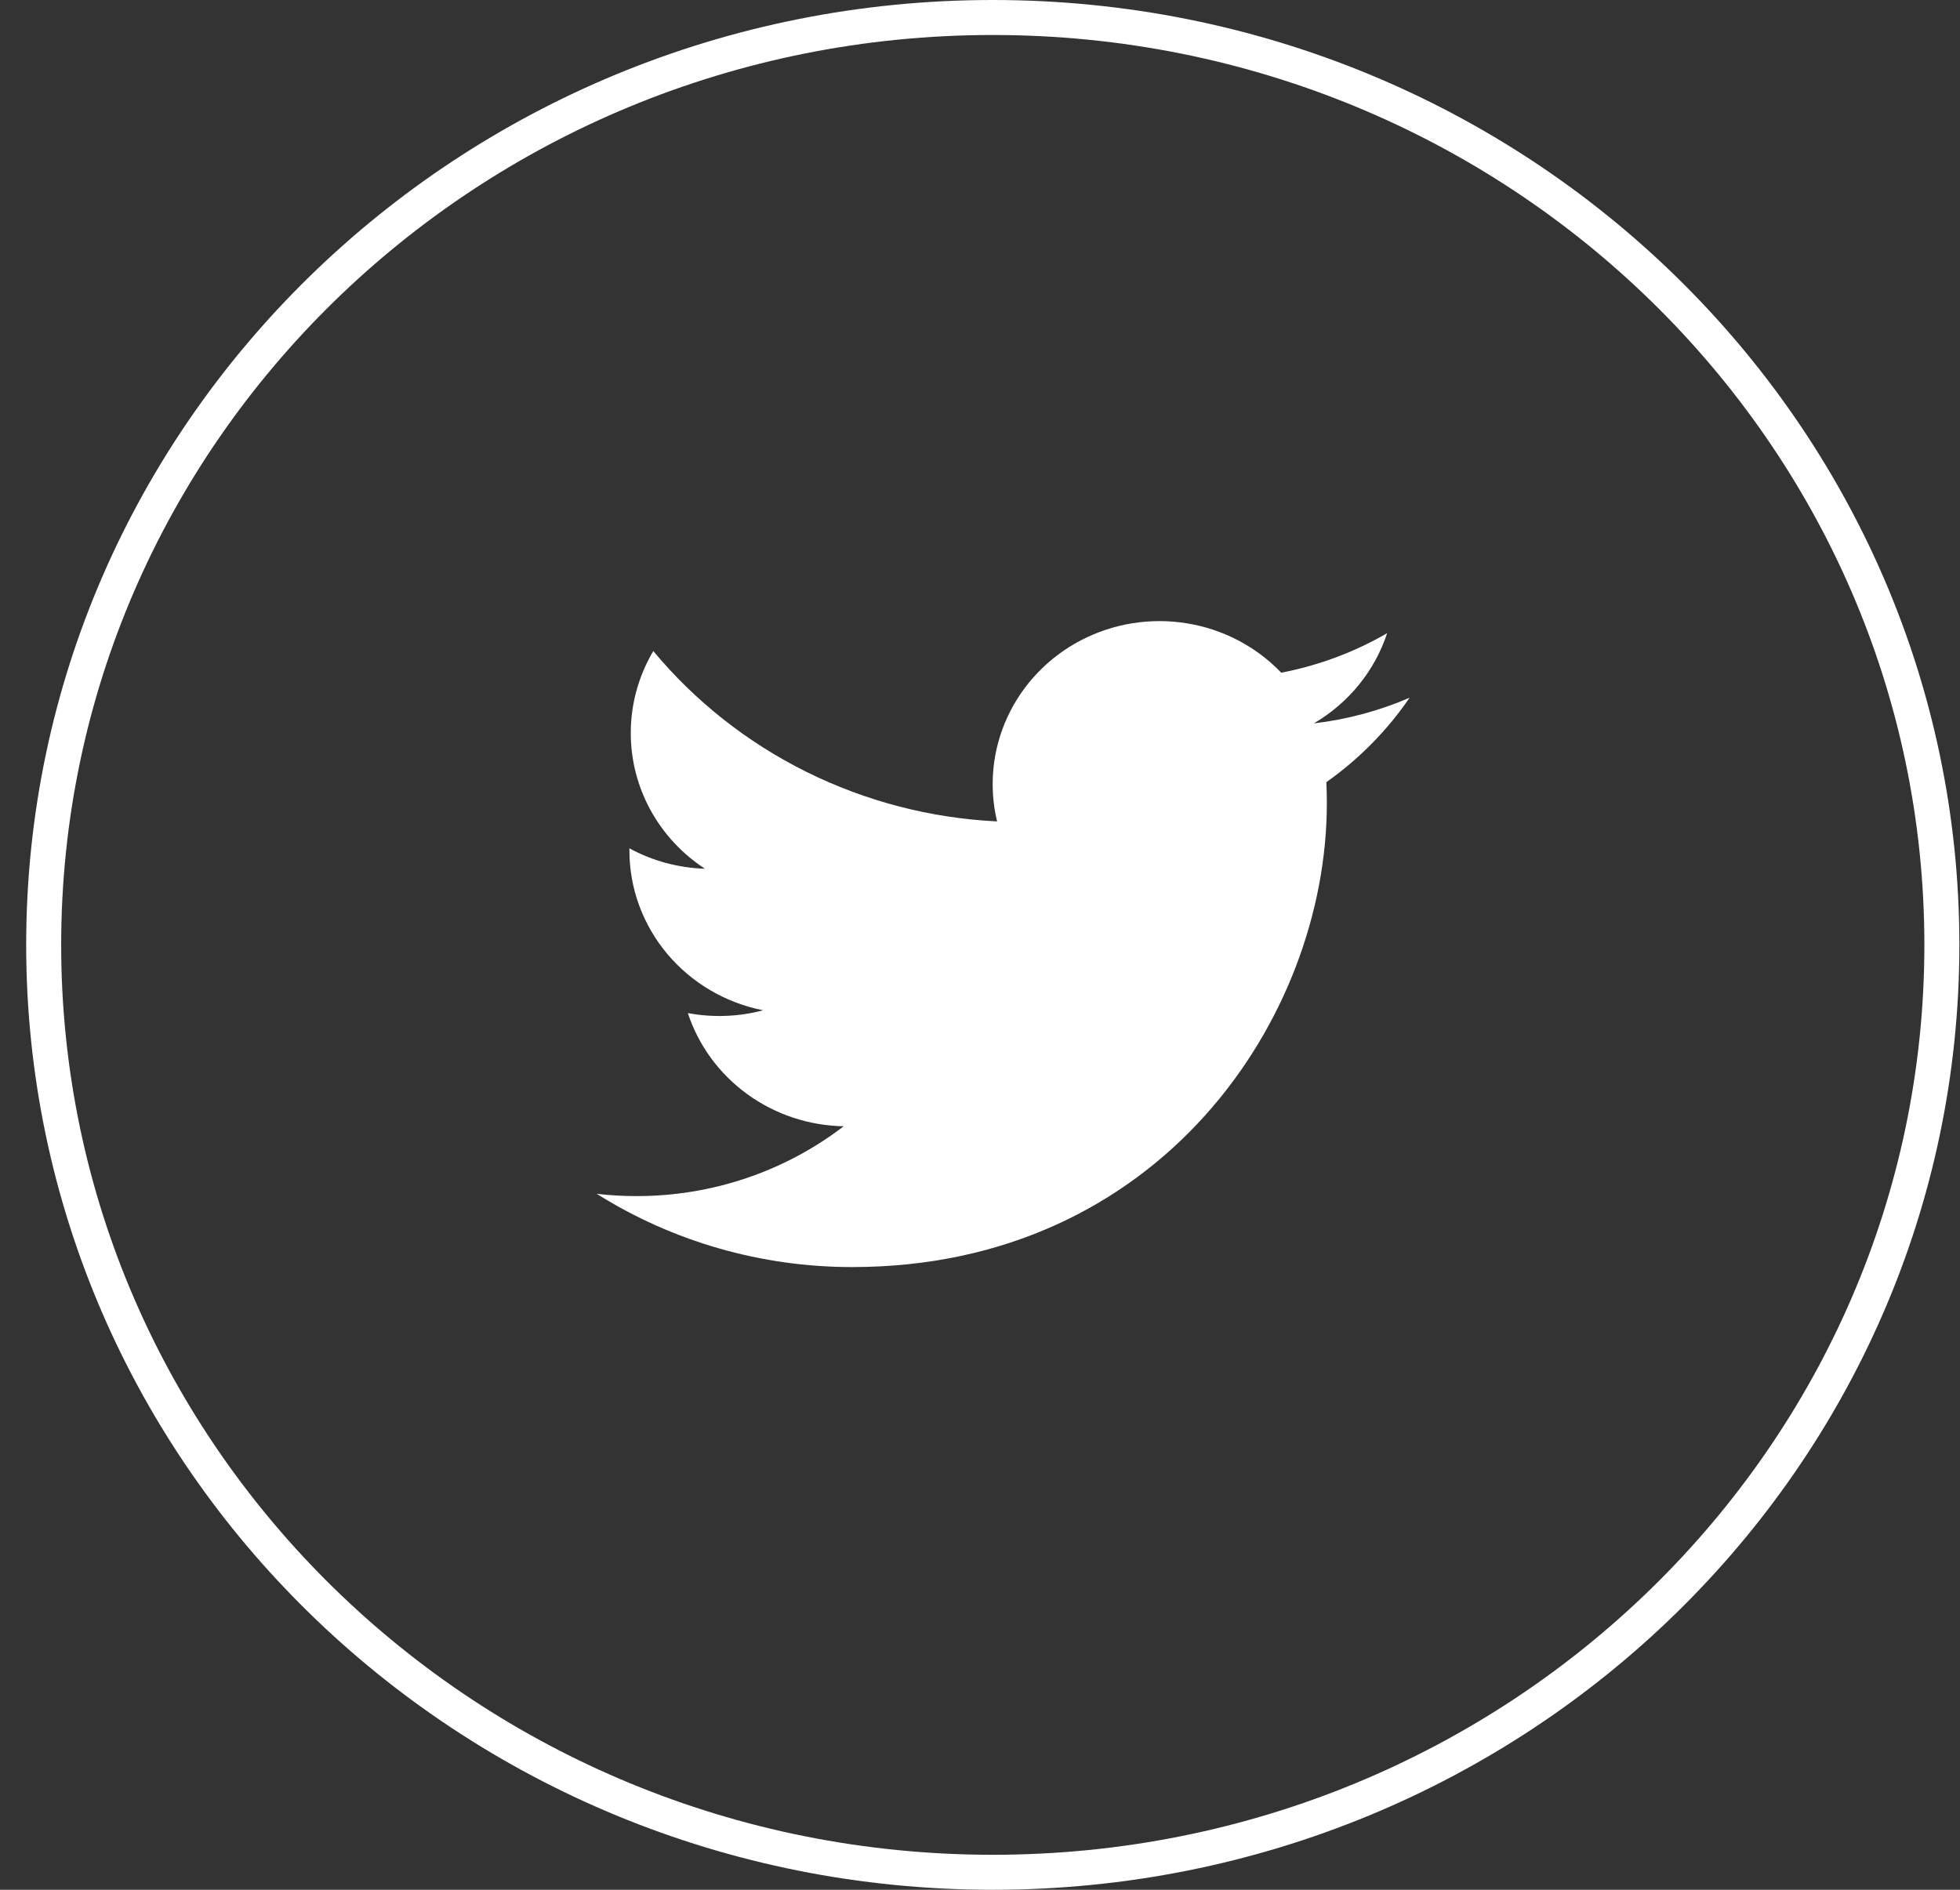
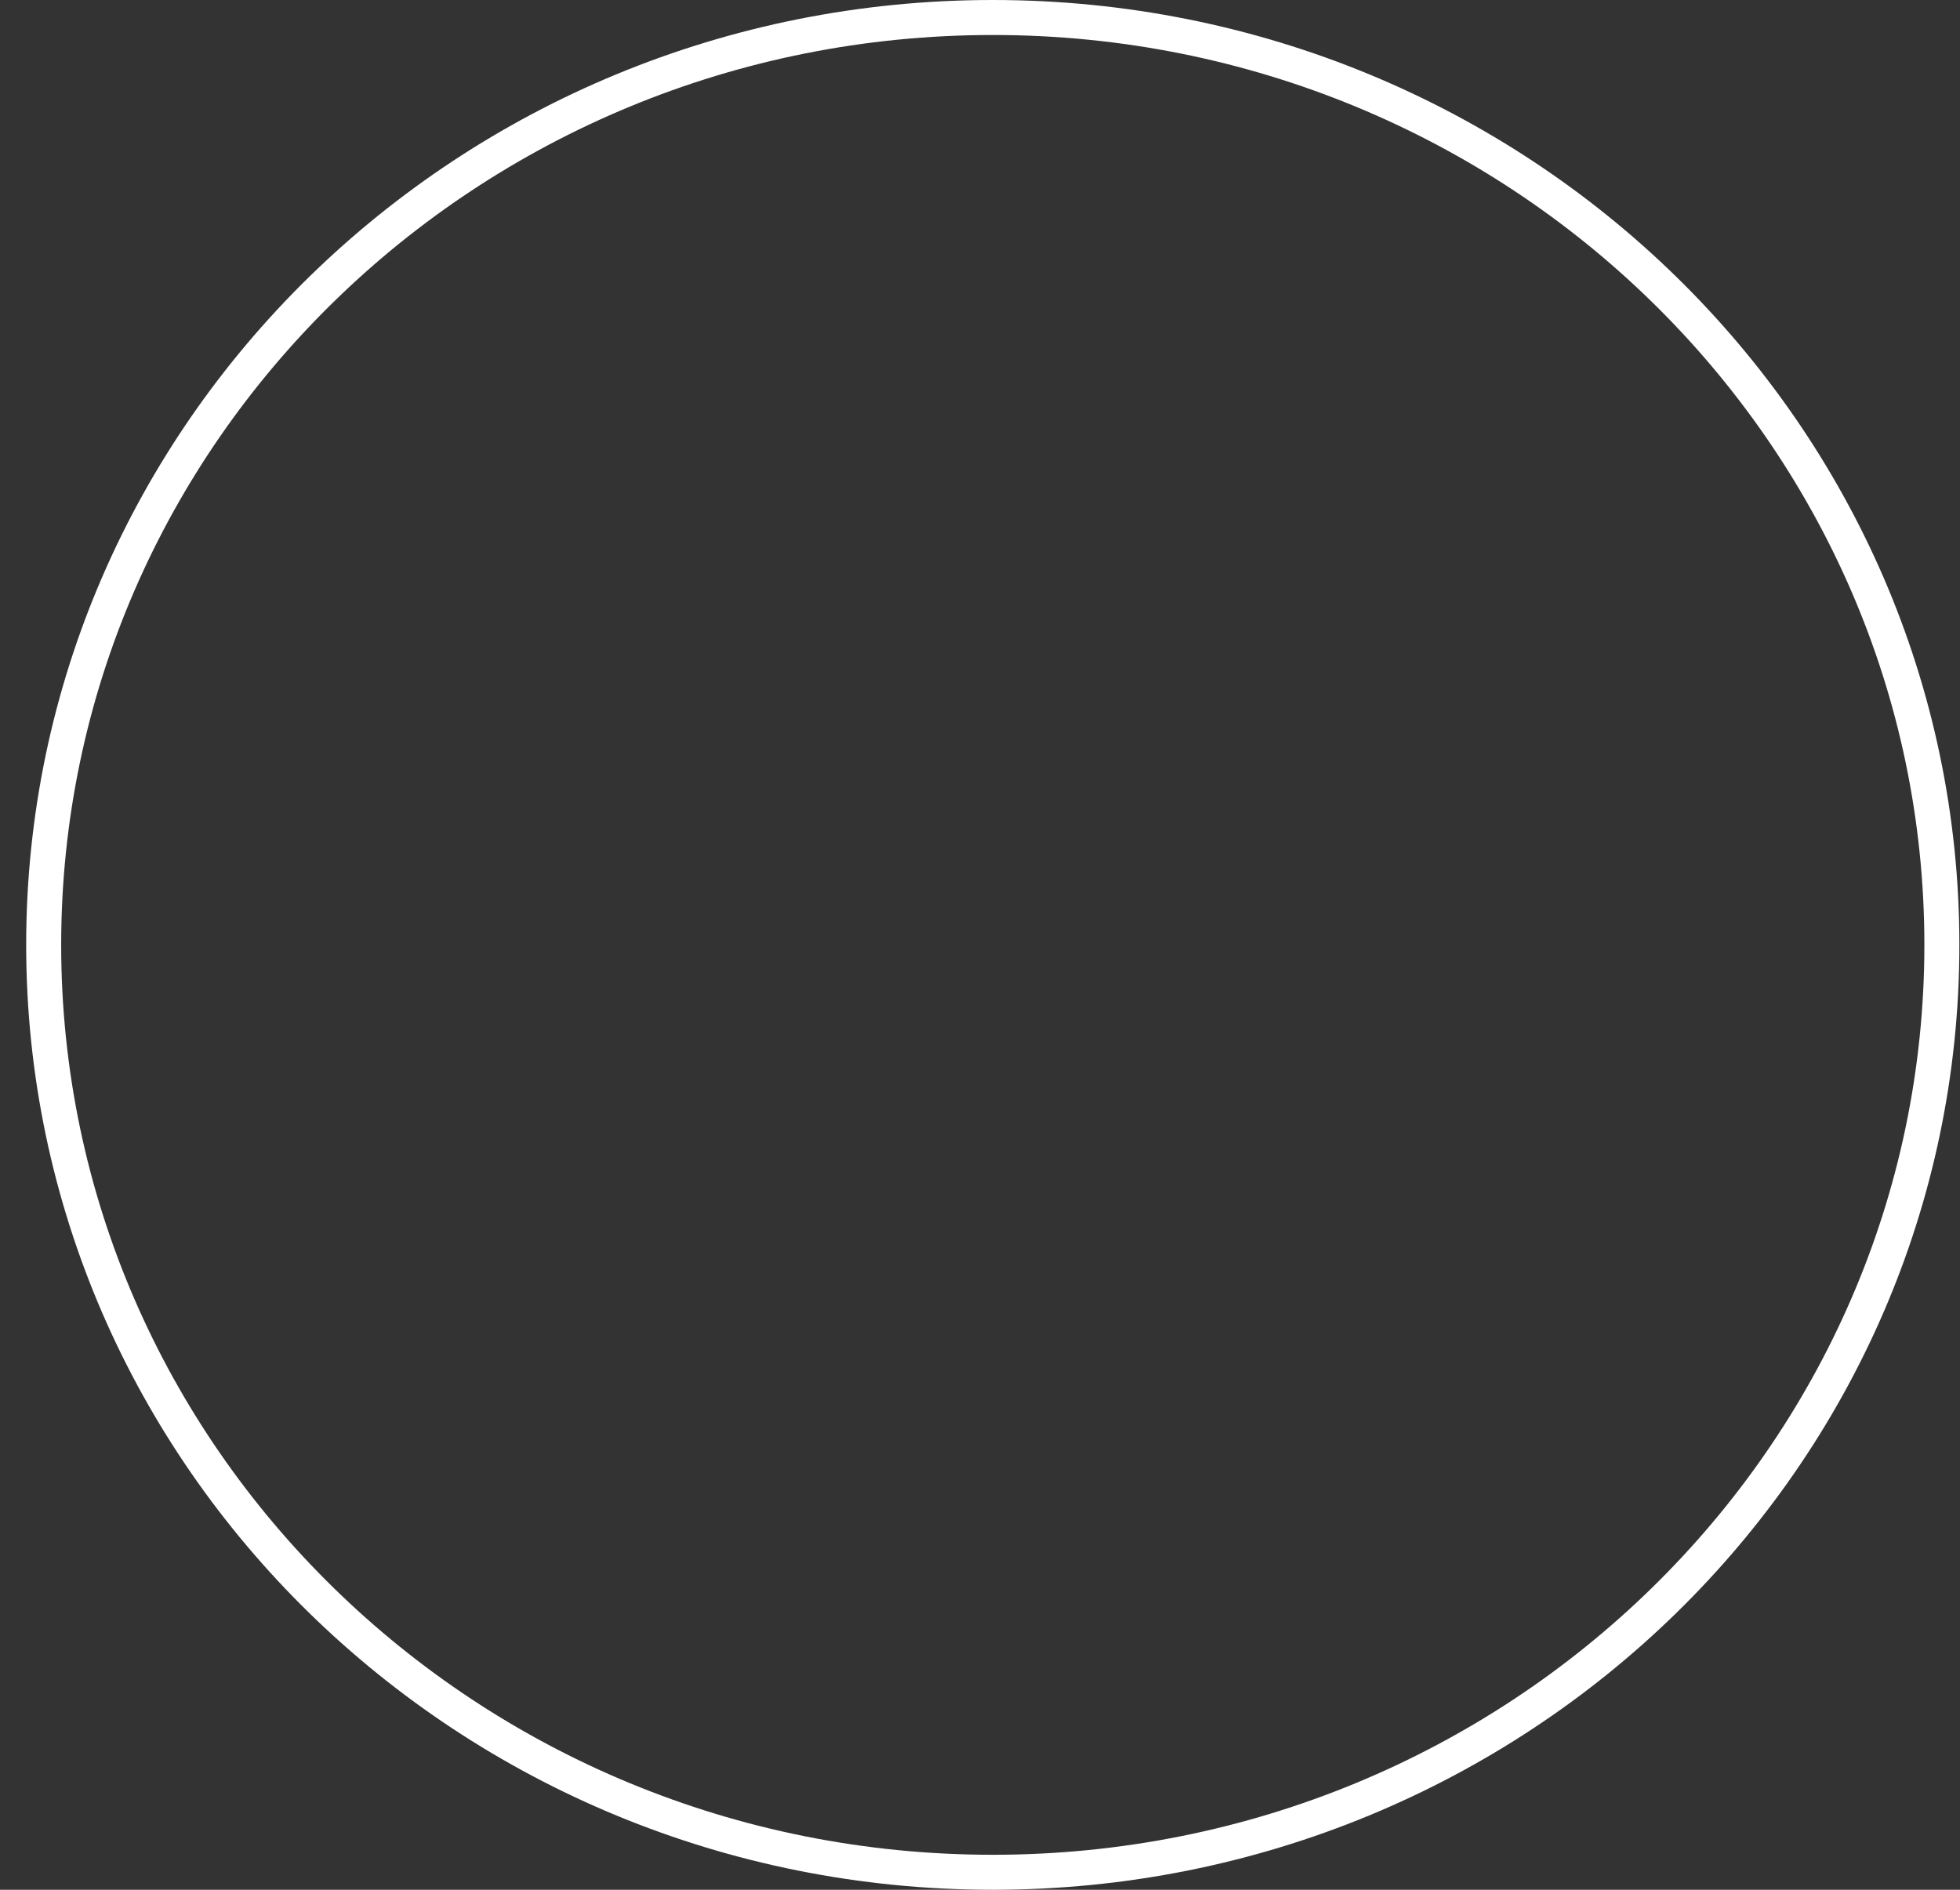
<svg xmlns="http://www.w3.org/2000/svg" width="56" height="54" viewBox="0 0 56 54" fill="none">
  <rect x="0" y="0" width="56" height="54" fill="#333333" stroke="none" />
  <path d="M55.482 27C55.482 41.625 43.352 53.5 28.365 53.5C13.378 53.5 1.248 41.625 1.248 27C1.248 12.375 13.378 0.5 28.365 0.5C43.352 0.5 55.482 12.375 55.482 27Z" stroke="white" />
-   <path d="M40.274 19.937C39.42 20.307 38.502 20.557 37.538 20.67C38.533 20.088 39.278 19.172 39.633 18.092C38.698 18.635 37.674 19.017 36.607 19.222C35.889 18.473 34.939 17.976 33.903 17.81C32.867 17.643 31.804 17.815 30.878 18.299C29.953 18.784 29.217 19.553 28.784 20.489C28.352 21.424 28.248 22.473 28.488 23.472C26.593 23.379 24.739 22.898 23.047 22.059C21.355 21.22 19.863 20.043 18.666 18.604C18.257 19.294 18.022 20.094 18.022 20.946C18.021 21.713 18.215 22.468 18.584 23.145C18.954 23.821 19.489 24.398 20.141 24.824C19.384 24.8 18.645 24.601 17.983 24.241V24.301C17.983 25.377 18.363 26.419 19.06 27.252C19.757 28.085 20.727 28.656 21.805 28.869C21.103 29.055 20.368 29.082 19.653 28.949C19.958 29.875 20.55 30.684 21.349 31.264C22.147 31.844 23.11 32.165 24.105 32.183C22.417 33.478 20.332 34.181 18.186 34.178C17.806 34.178 17.427 34.157 17.049 34.113C19.227 35.482 21.763 36.209 24.352 36.206C33.118 36.206 37.91 29.108 37.91 22.952C37.91 22.752 37.905 22.55 37.896 22.35C38.828 21.691 39.633 20.875 40.272 19.94L40.274 19.937Z" fill="white" />
</svg>